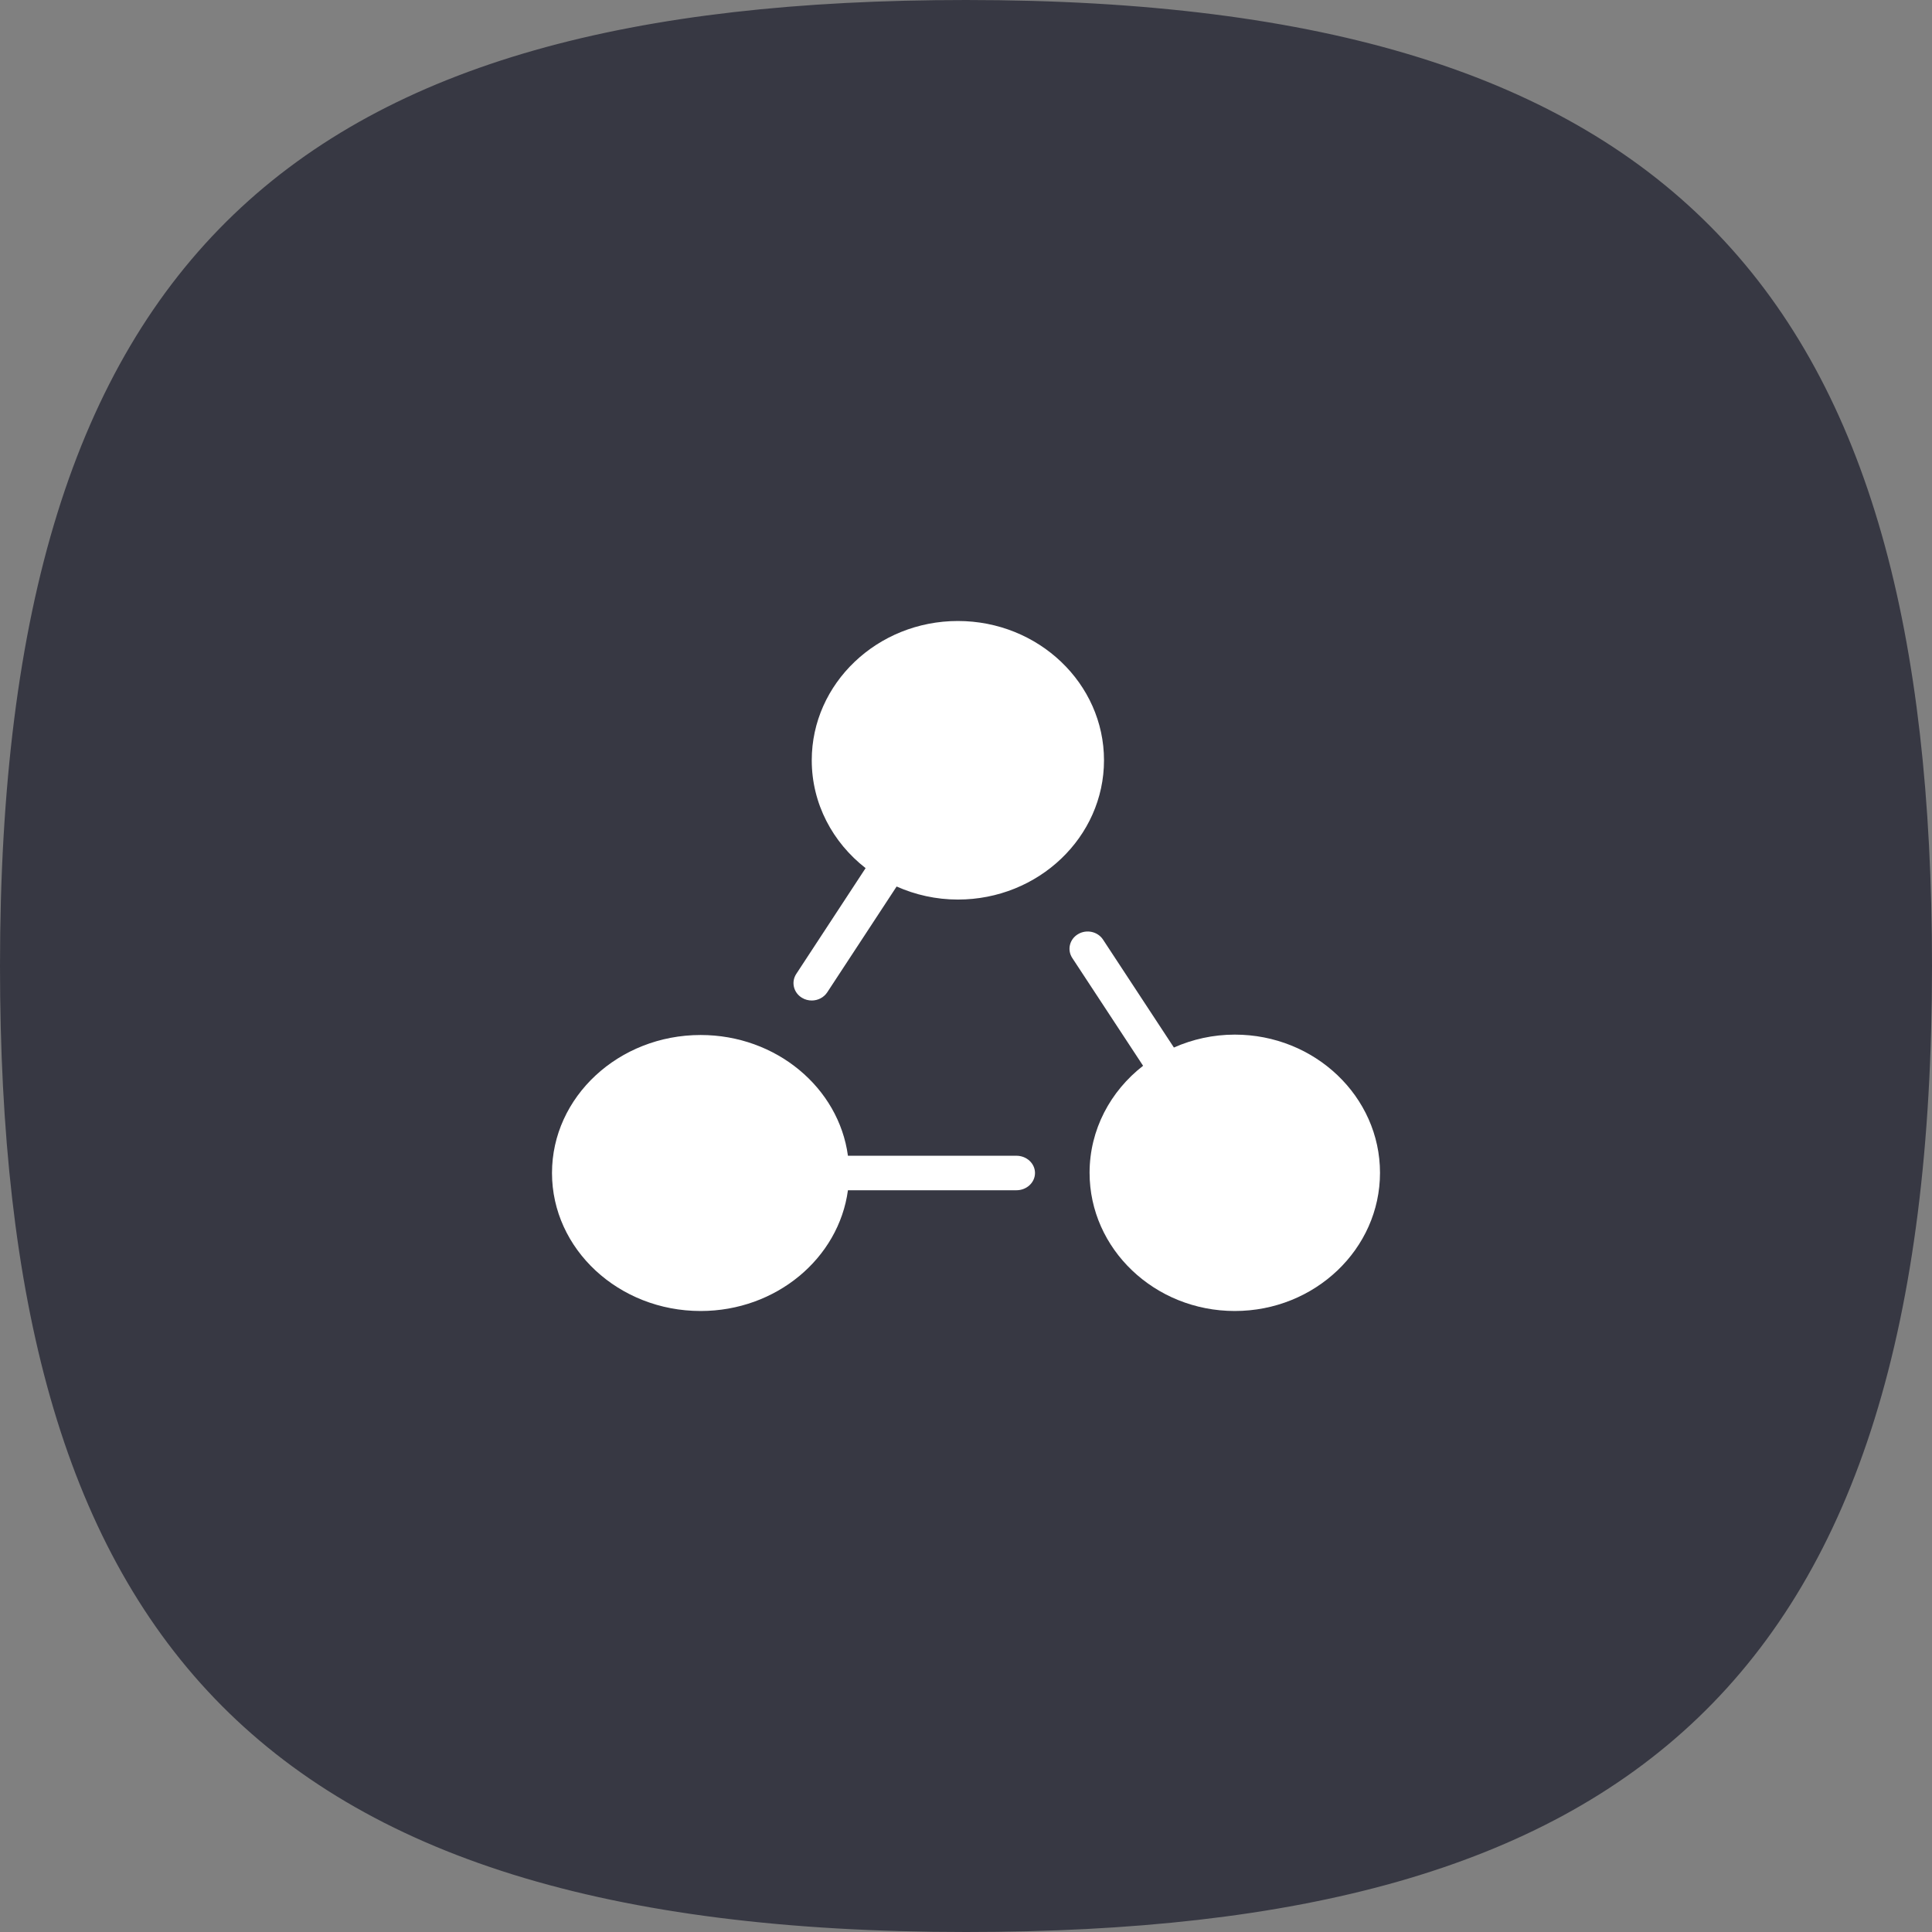
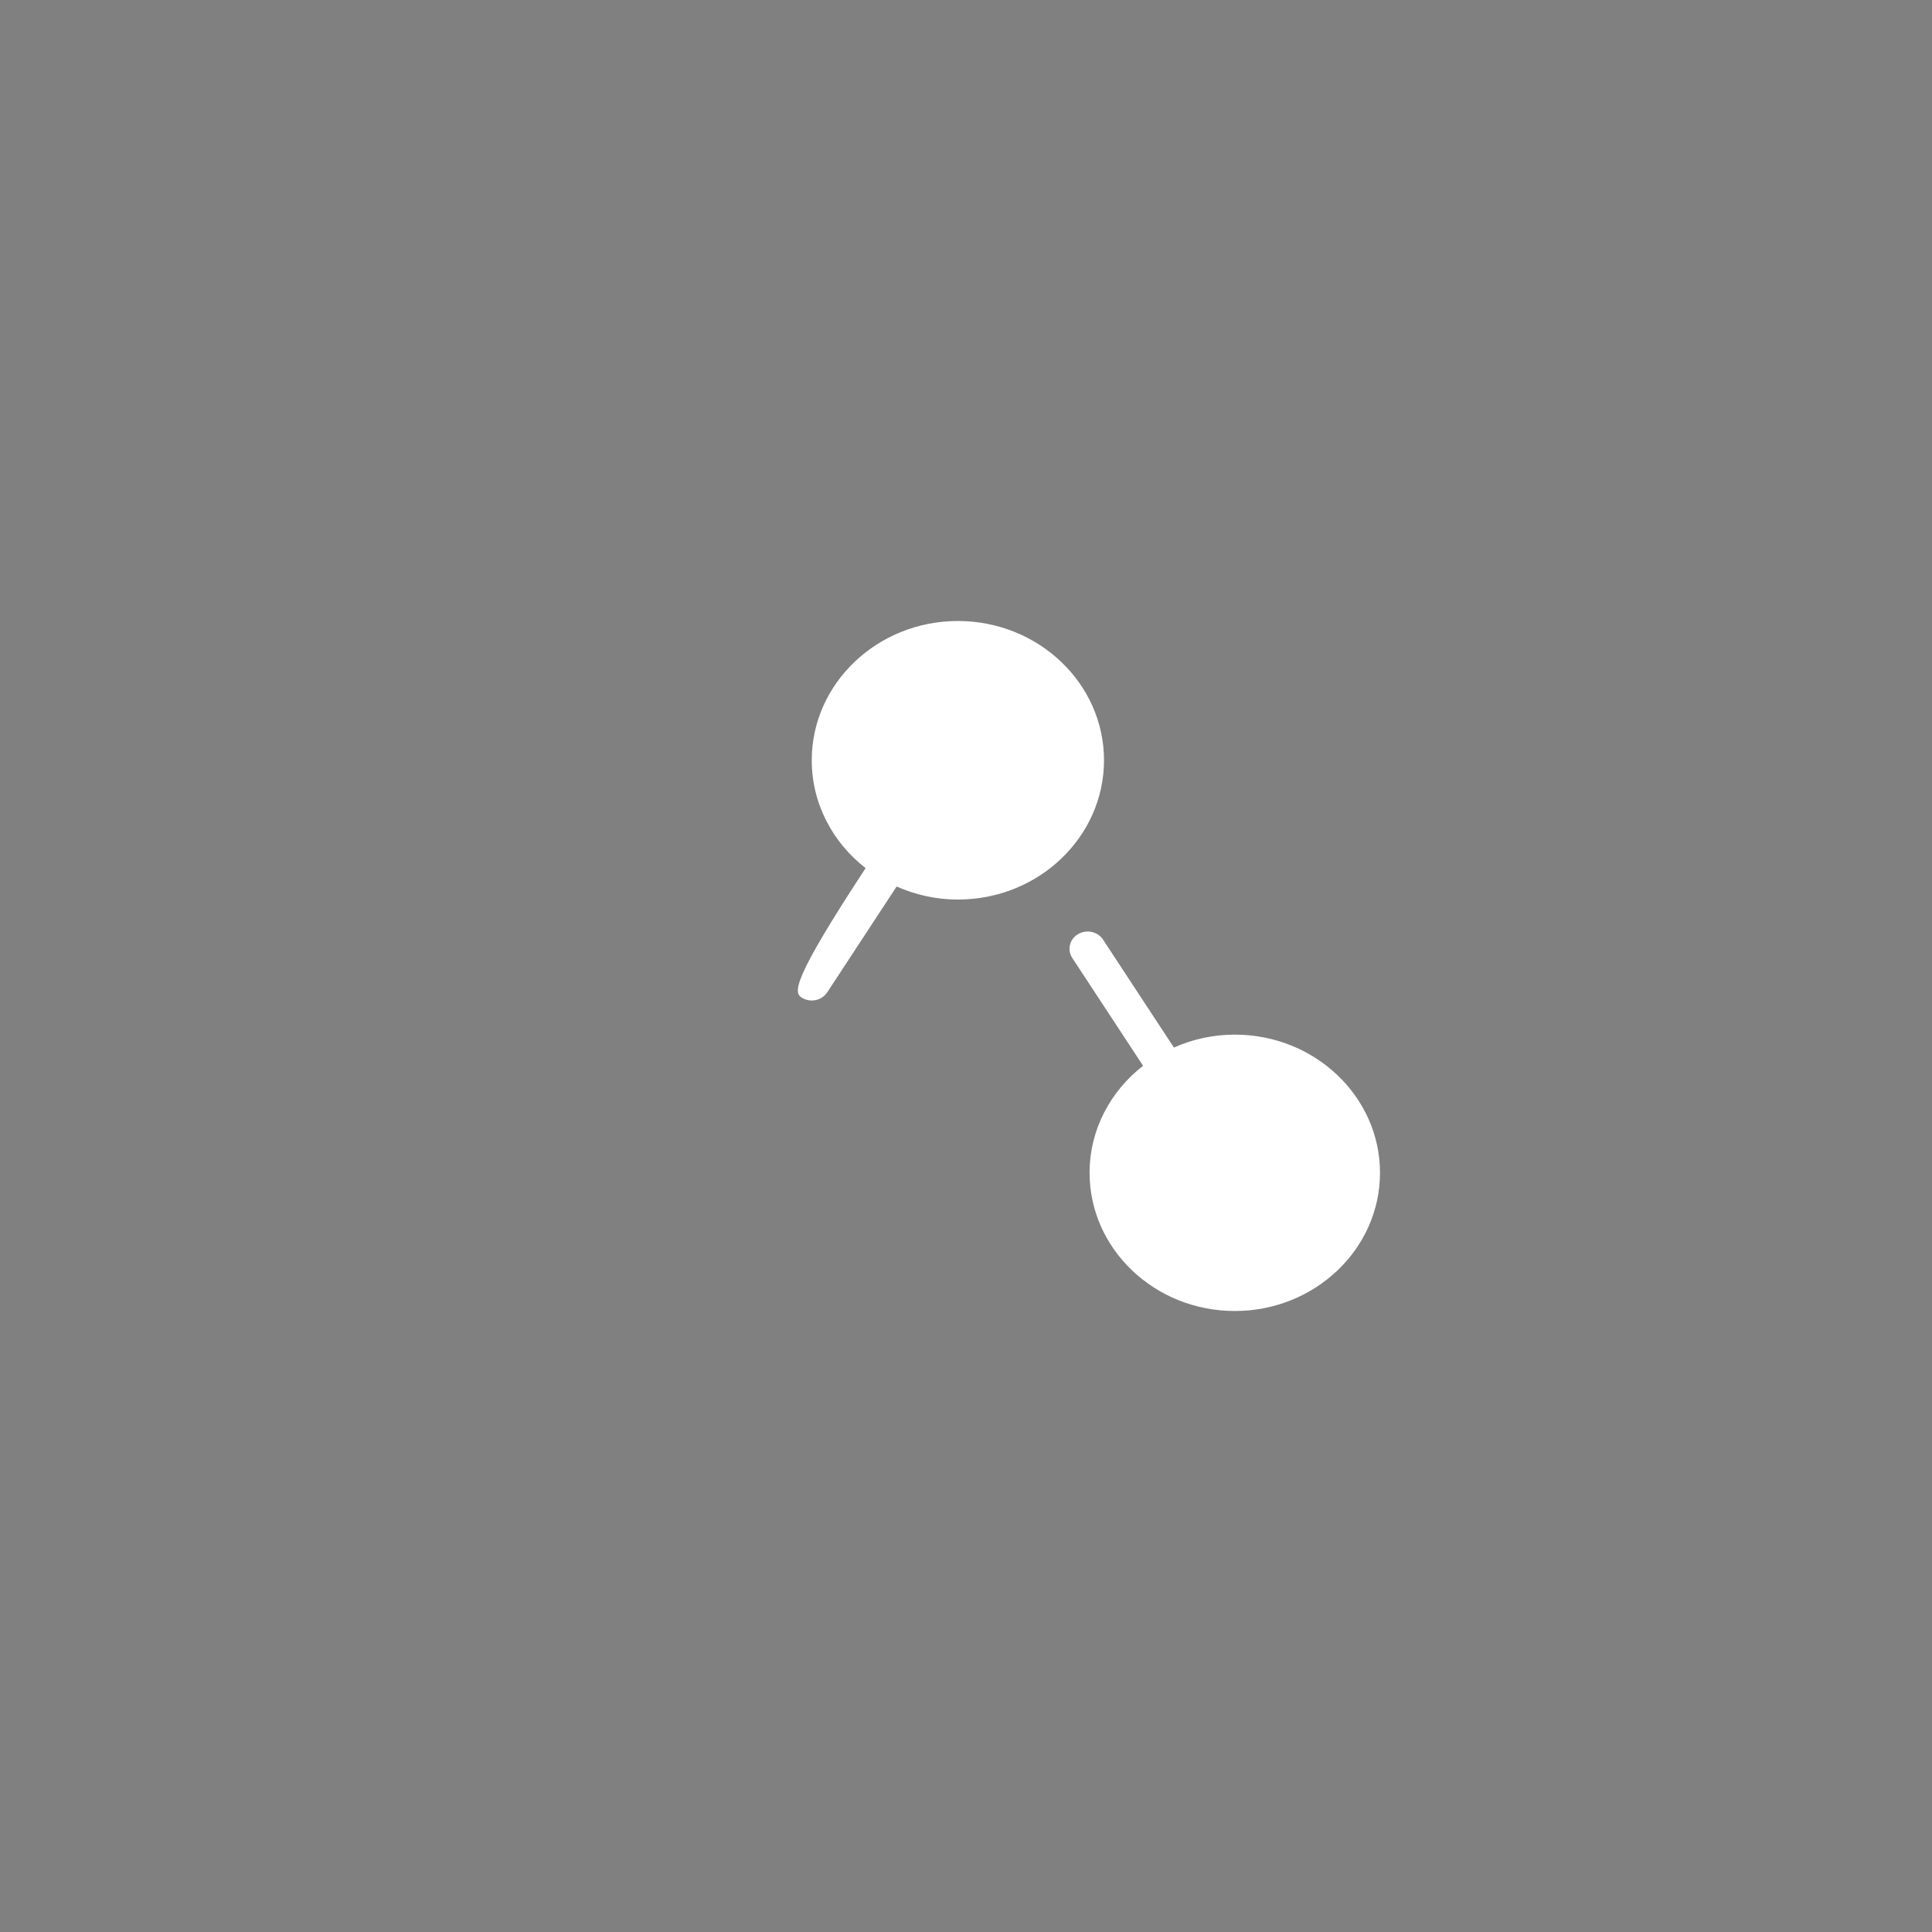
<svg xmlns="http://www.w3.org/2000/svg" width="56" height="56" viewBox="0 0 56 56" fill="none">
  <rect x="0" y="0" width="56" height="56" fill="#808080" stroke="none" />
-   <path d="M28 0C8.724 0 0 7.251 0 28C0 47.276 7.251 56 28 56C47.276 56 56 48.749 56 28C56 8.724 48.749 0 28 0Z" fill="#373843" />
-   <path d="M29.462 33.5H24.578C24.312 31.53 22.5 30 20.308 30C17.933 30 16 31.794 16 34C16 36.206 17.933 38 20.308 38C22.5 38 24.312 36.47 24.578 34.5H29.462C29.759 34.5 30 34.276 30 34C30 33.724 29.759 33.5 29.462 33.5Z" fill="white" />
  <path d="M35.791 29.989C35.16 29.989 34.564 30.125 34.026 30.363L31.972 27.235C31.818 27.001 31.494 26.929 31.247 27.077C31.001 27.223 30.926 27.532 31.08 27.767L33.133 30.892C32.187 31.627 31.582 32.744 31.582 33.994C31.582 36.203 33.47 38 35.791 38C38.112 38 40 36.203 40 33.994C40 31.786 38.112 29.989 35.791 29.989Z" fill="white" />
-   <path d="M27.765 18C25.43 18 23.529 19.811 23.529 22.037C23.529 23.297 24.139 24.423 25.09 25.163L23.081 28.228C22.925 28.465 23.001 28.776 23.248 28.923C23.336 28.976 23.433 29 23.529 29C23.705 29 23.877 28.916 23.978 28.763L25.989 25.696C26.53 25.936 27.13 26.074 27.765 26.074C30.1 26.074 32 24.263 32 22.037C32 19.811 30.1 18 27.765 18Z" fill="white" />
+   <path d="M27.765 18C25.43 18 23.529 19.811 23.529 22.037C23.529 23.297 24.139 24.423 25.09 25.163C22.925 28.465 23.001 28.776 23.248 28.923C23.336 28.976 23.433 29 23.529 29C23.705 29 23.877 28.916 23.978 28.763L25.989 25.696C26.53 25.936 27.13 26.074 27.765 26.074C30.1 26.074 32 24.263 32 22.037C32 19.811 30.1 18 27.765 18Z" fill="white" />
</svg>